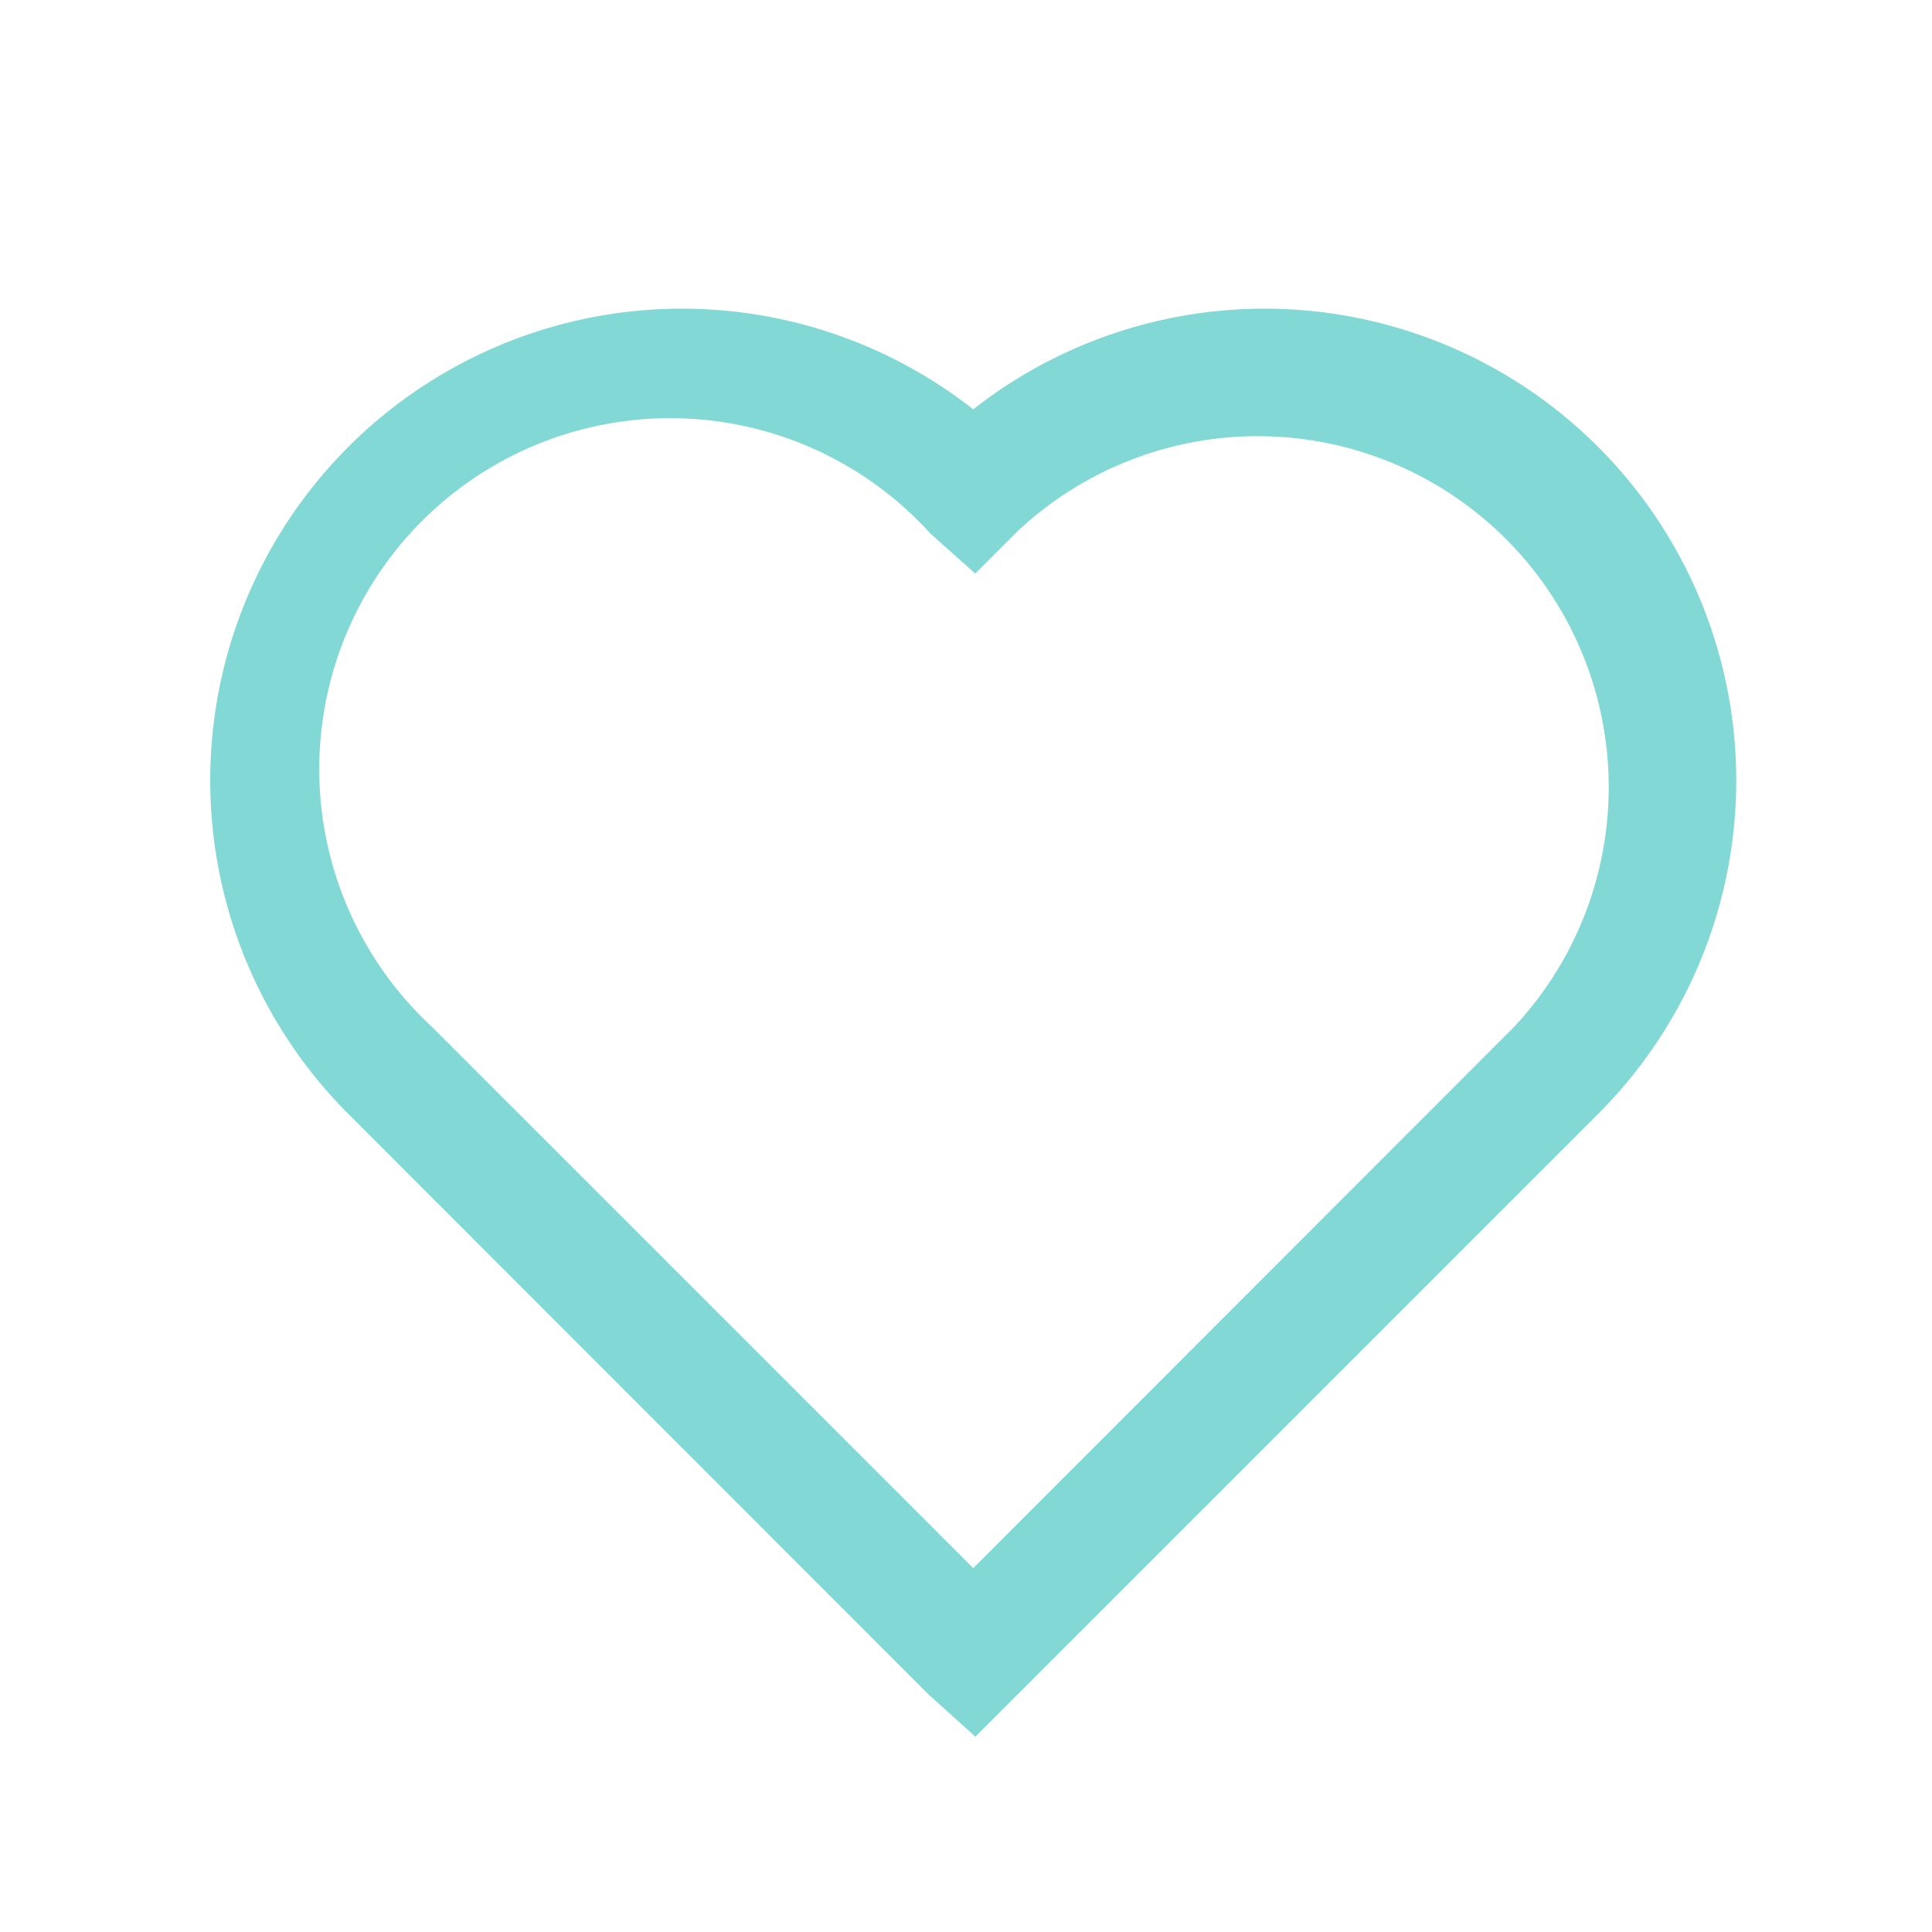
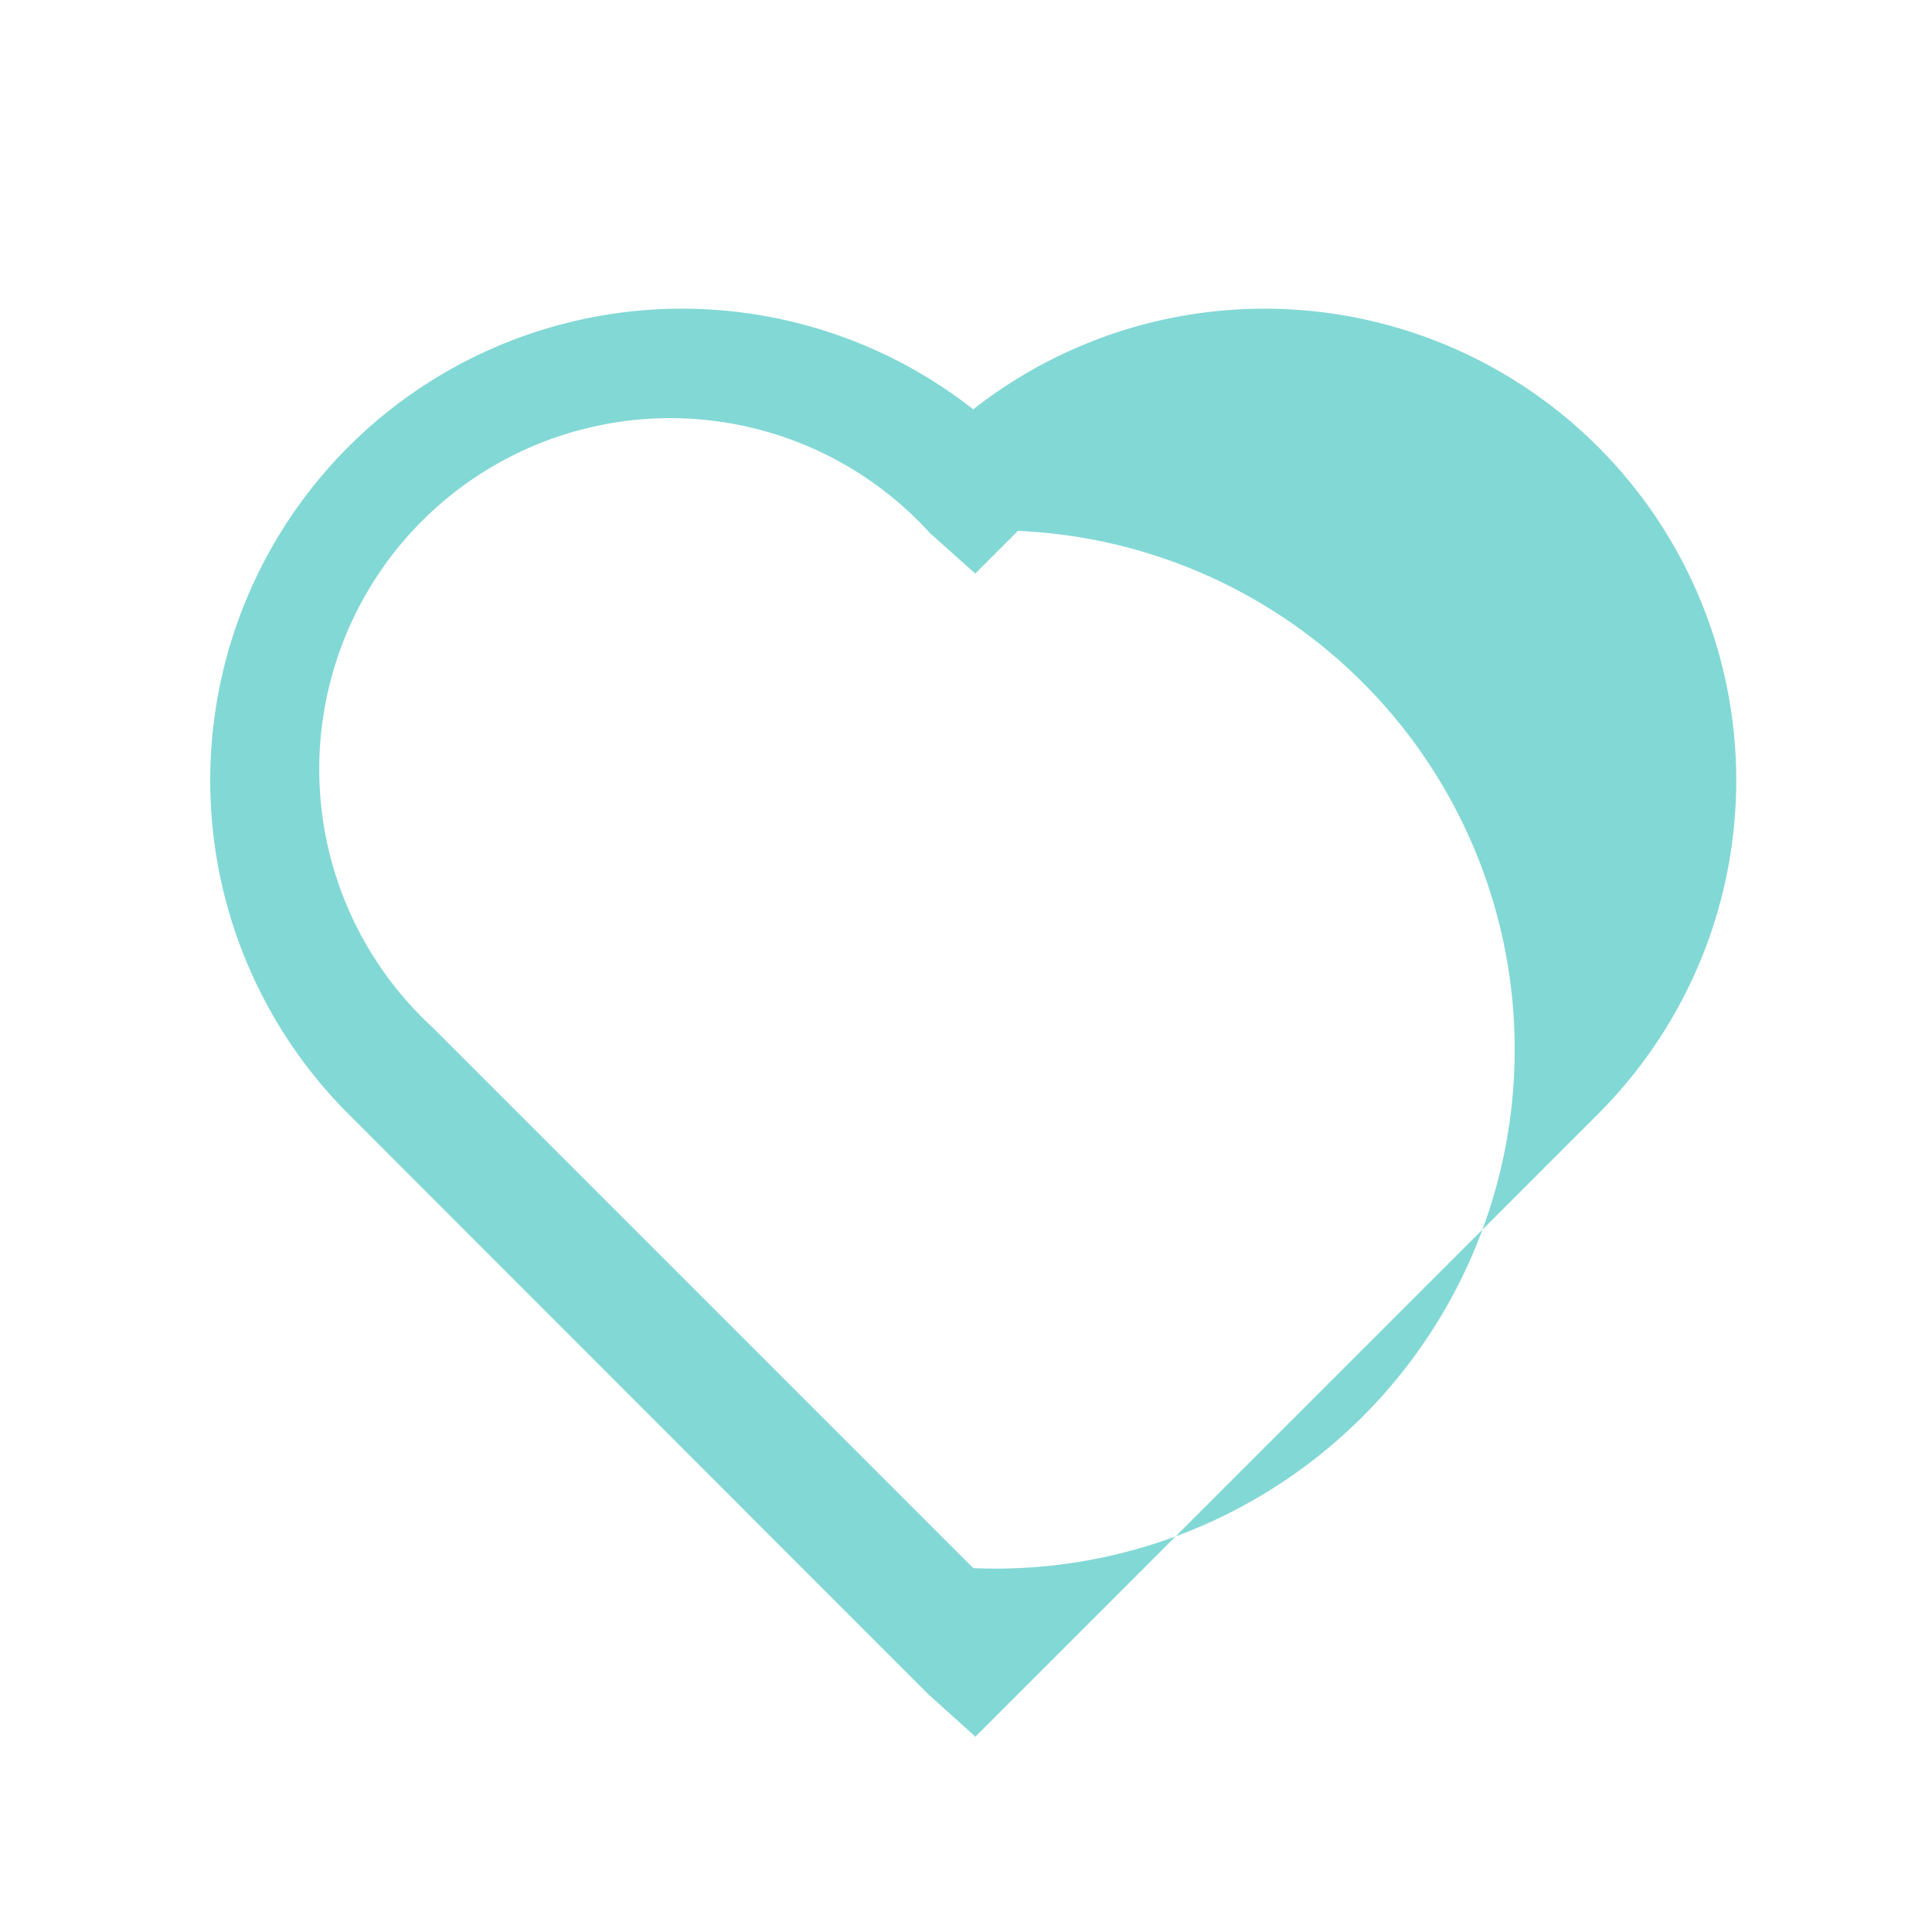
<svg xmlns="http://www.w3.org/2000/svg" id="Layer_1" data-name="Layer 1" viewBox="0 0 48 48">
  <defs>
    <style>.cls-1{fill:#82d8d5;}</style>
  </defs>
  <title>Health</title>
-   <path class="cls-1" d="M24.23,43.15l-.06-.06-1.11-1L8.61,27.63A11.72,11.72,0,0,1,24.18,10.17,11.72,11.72,0,0,1,39.74,27.64Zm-.11-4.25.06.06L37.62,25.51A8.72,8.72,0,0,0,25.29,13.19l-1.06,1.06-1.12-1A8.72,8.72,0,1,0,10.73,25.51Z" />
+   <path class="cls-1" d="M24.23,43.15l-.06-.06-1.11-1L8.61,27.63A11.72,11.72,0,0,1,24.18,10.17,11.72,11.72,0,0,1,39.74,27.64Zm-.11-4.25.06.06A8.72,8.72,0,0,0,25.29,13.19l-1.06,1.06-1.12-1A8.72,8.72,0,1,0,10.73,25.51Z" />
</svg>